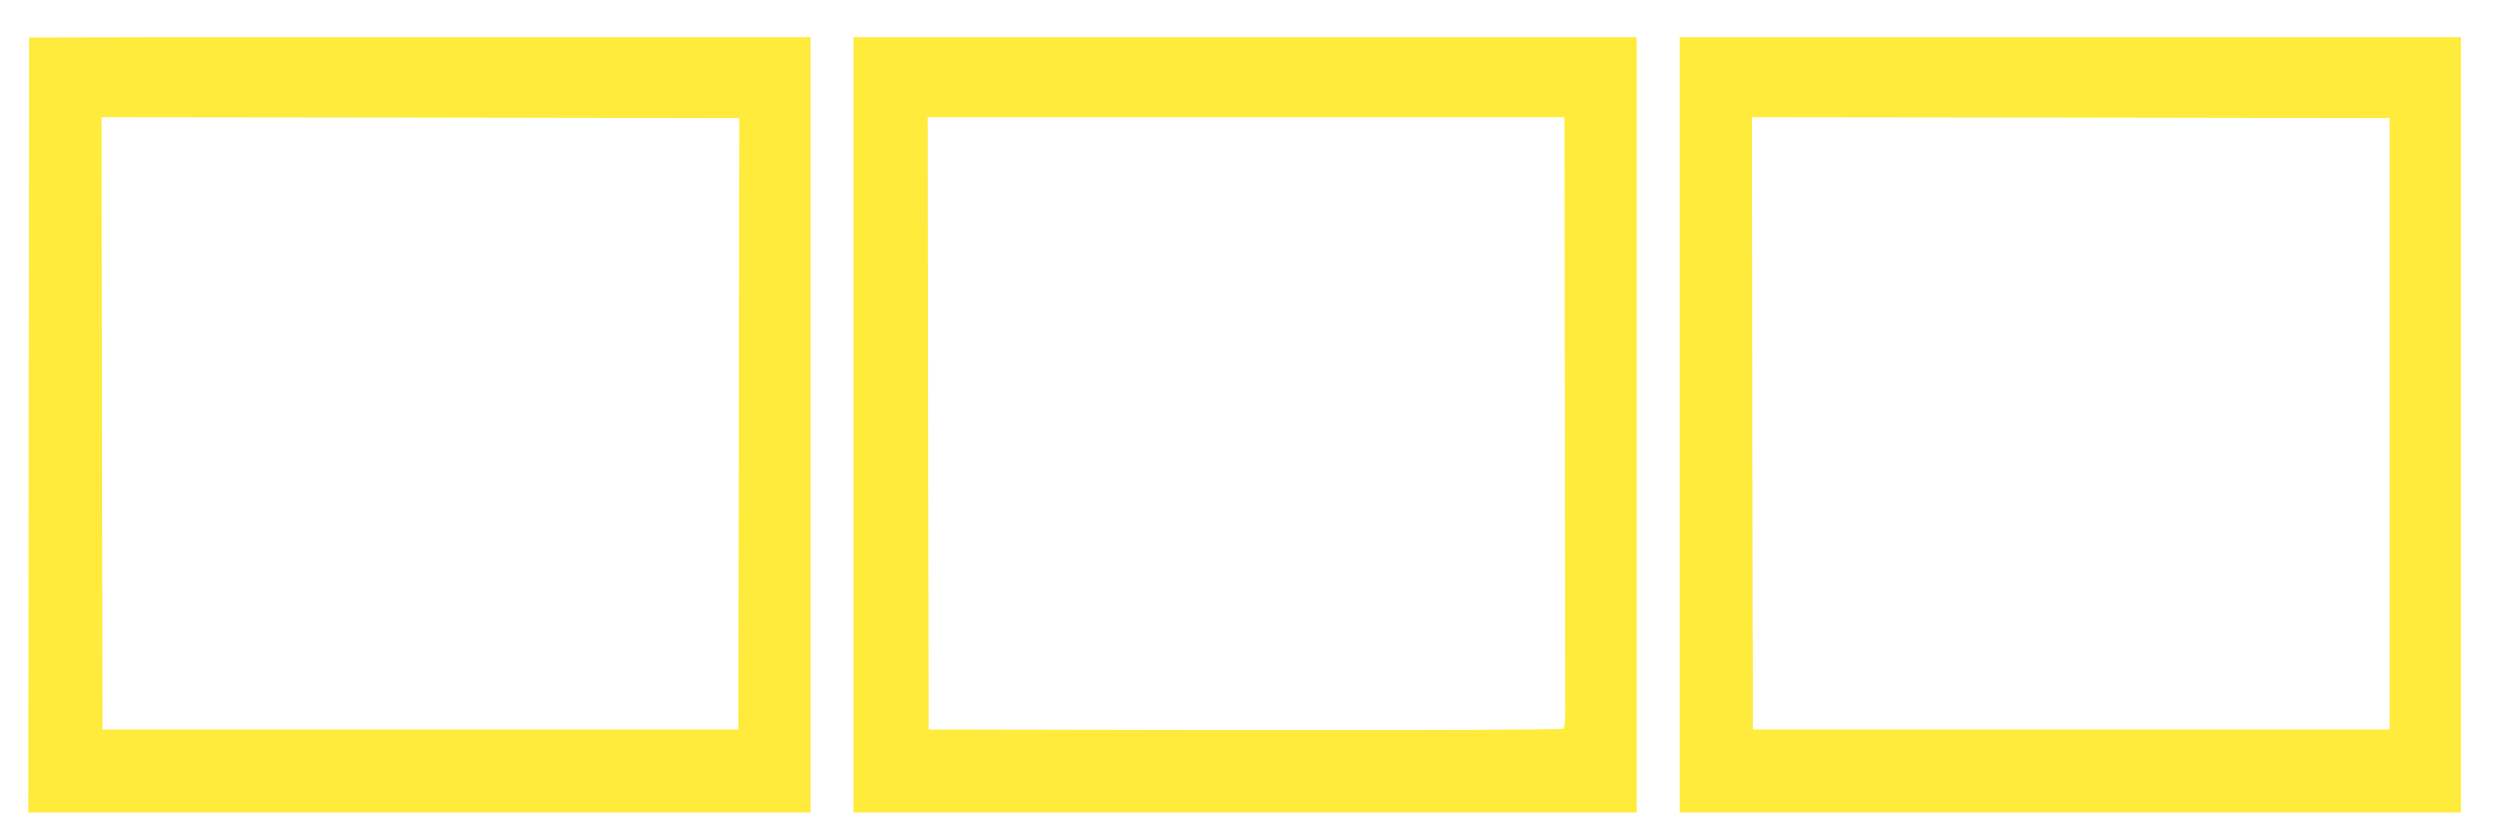
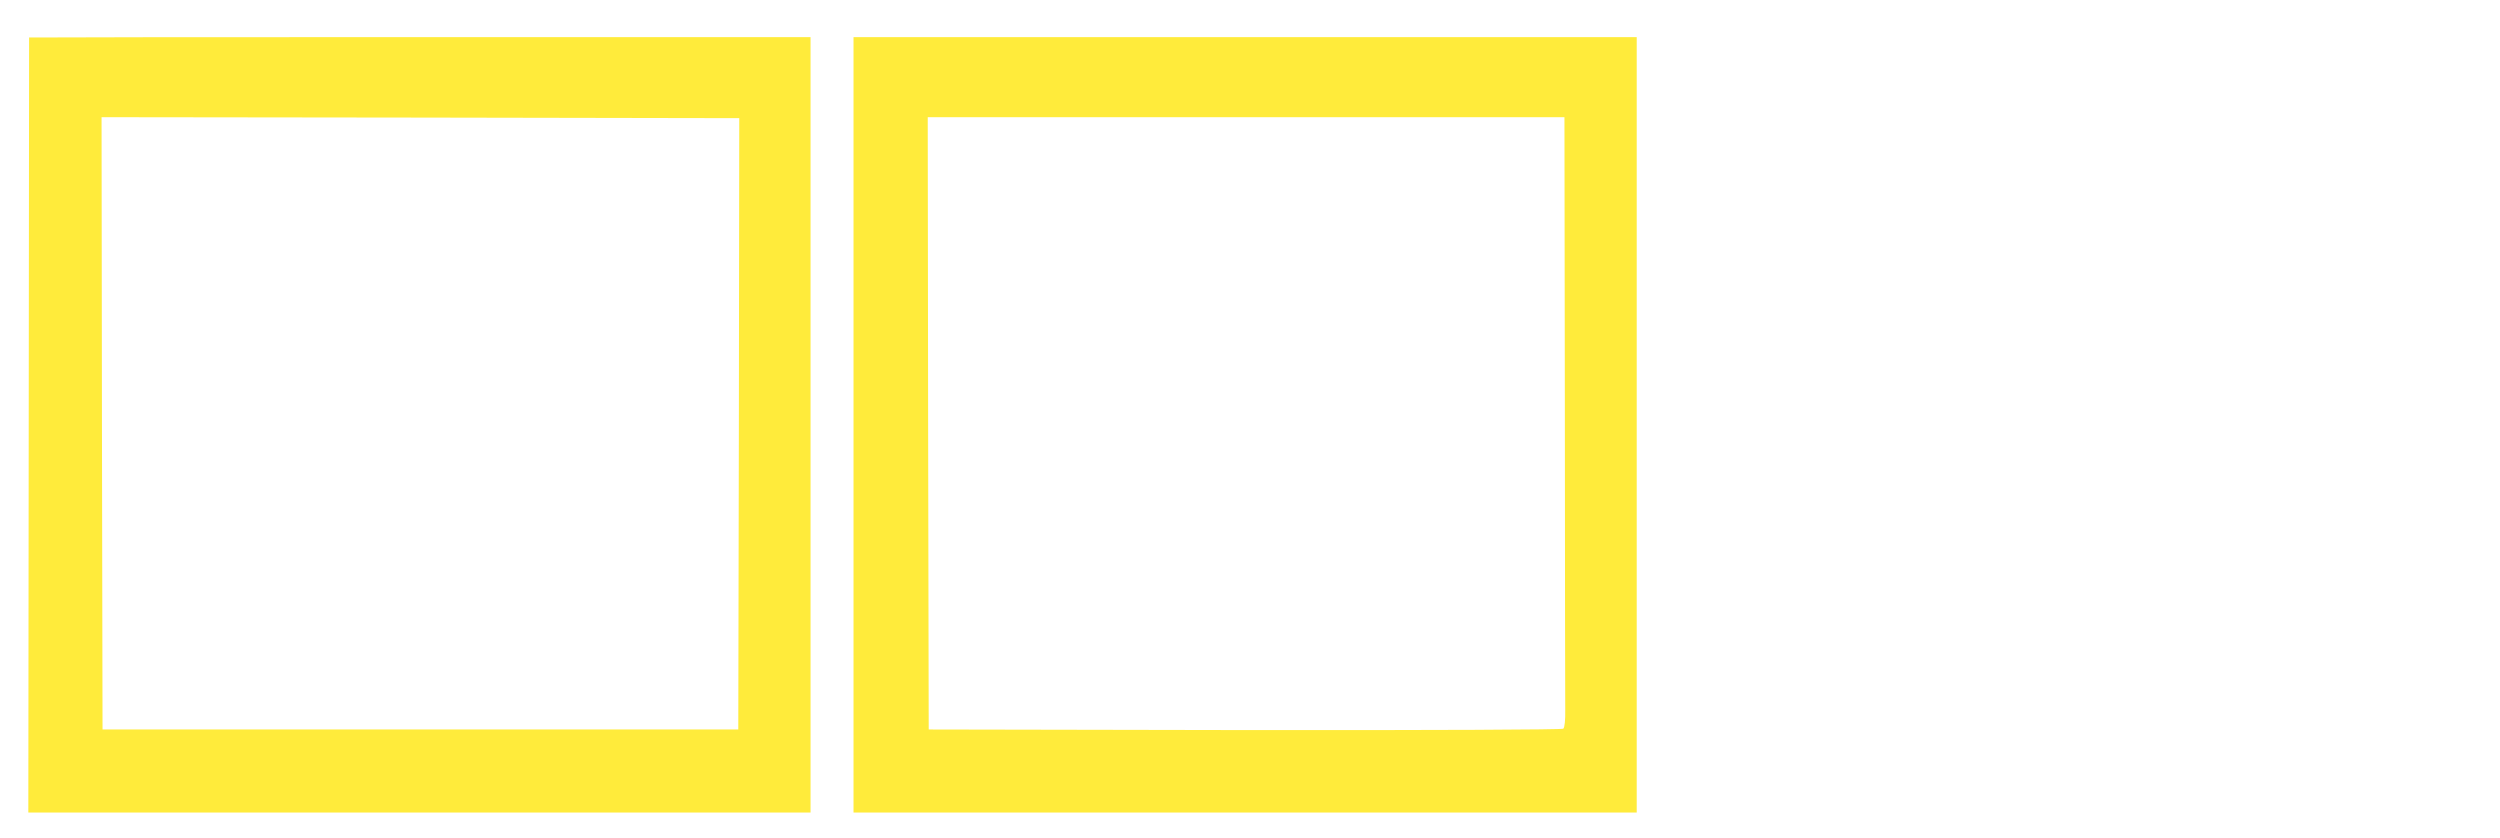
<svg xmlns="http://www.w3.org/2000/svg" version="1.0" width="1280pt" height="429pt" viewBox="0 0 1280 429" preserveAspectRatio="xMidYMid meet">
  <g transform="translate(0,429) scale(0.1,-0.1)" fill="#ffeb3b" stroke="none">
    <path d="M149 4098 c0 -2 -1 -895 -2 -1986 l-2 -1982 2003 0 2002 0 0 1985 0 1985 -2000 0 c-1100 0 -2000 -1 -2001 -2z m3634 -1978 l-3 -1565 -1627 0 -1628 0 -3 1568 -2 1567 1632 -2 1633 -3 -2 -1565z" />
    <path d="M4370 2115 l0 -1985 2005 0 2005 0 0 1985 0 1985 -2005 0 -2005 0 0 -1985z m3642 103 c0 -810 2 -1513 2 -1561 1 -54 -3 -92 -10 -98 -7 -5 -652 -8 -1630 -7 l-1619 3 -3 1568 -2 1567 1630 0 1630 0 2 -1472z" />
-     <path d="M8600 2115 l0 -1985 2000 0 2000 0 0 1985 0 1985 -2000 0 -2000 0 0 -1985z m3635 5 l0 -1565 -1630 0 -1630 0 -3 1568 -2 1567 1632 -2 1633 -3 0 -1565z" />
  </g>
</svg>